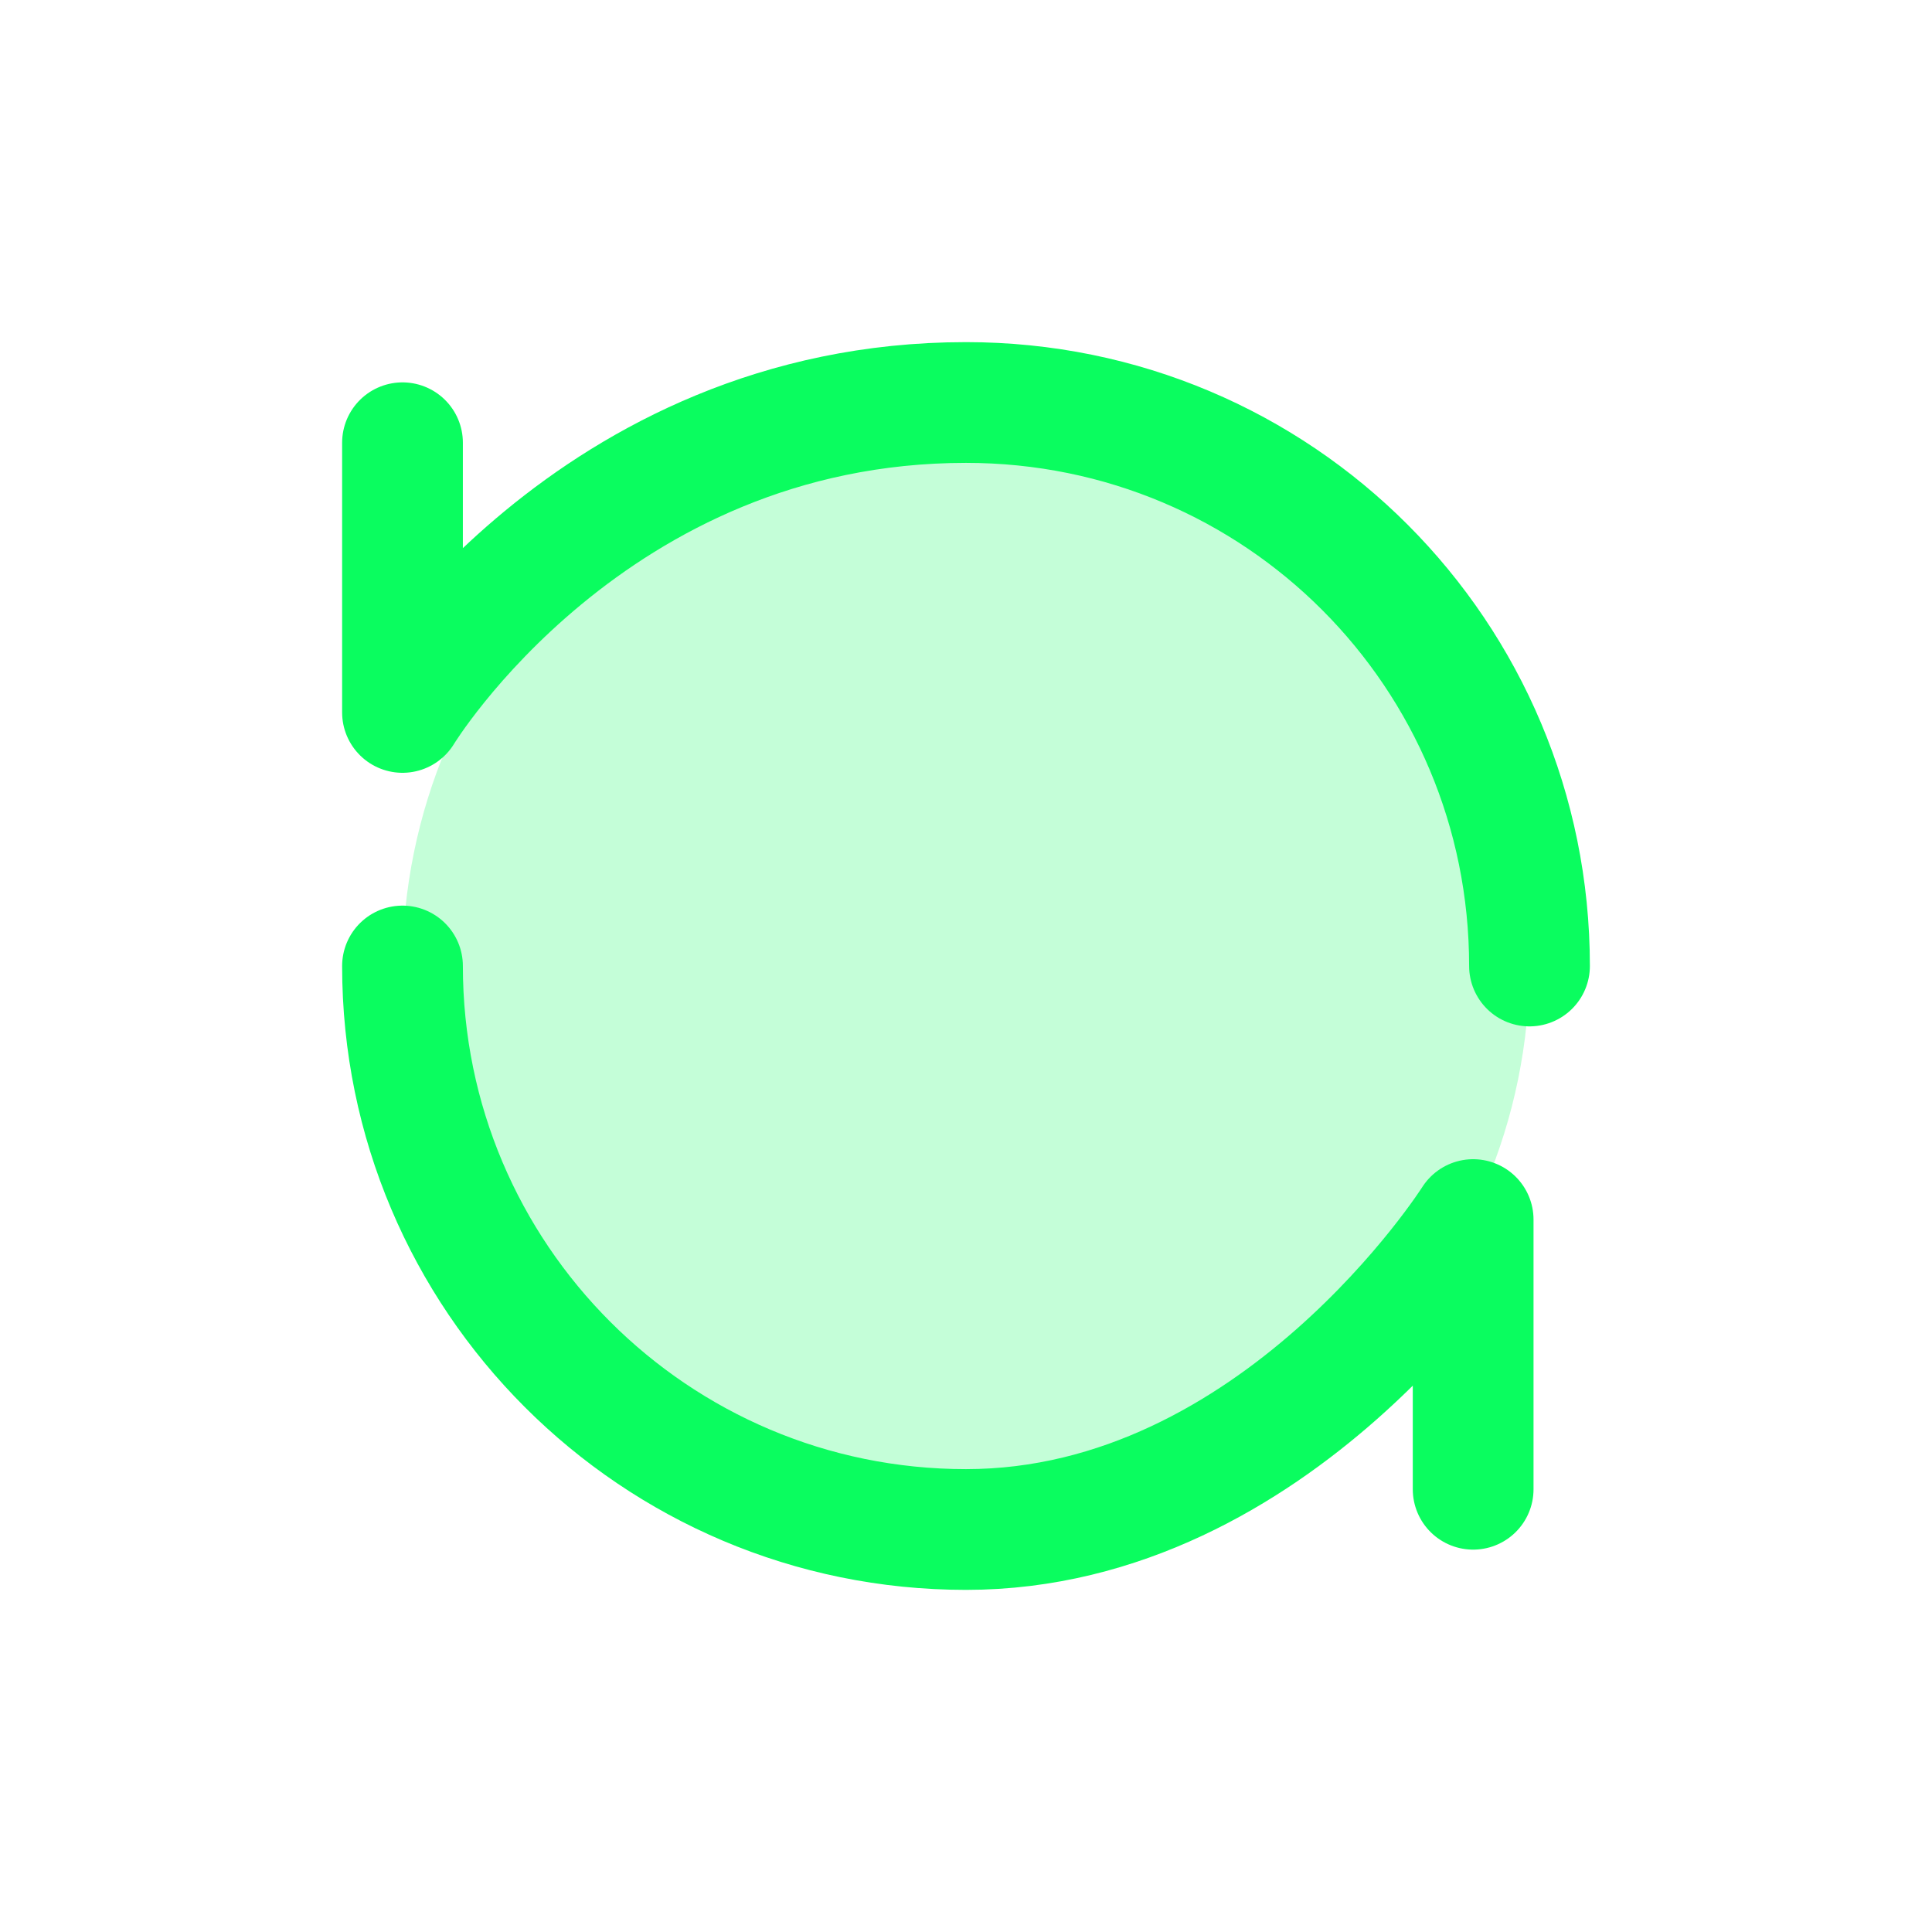
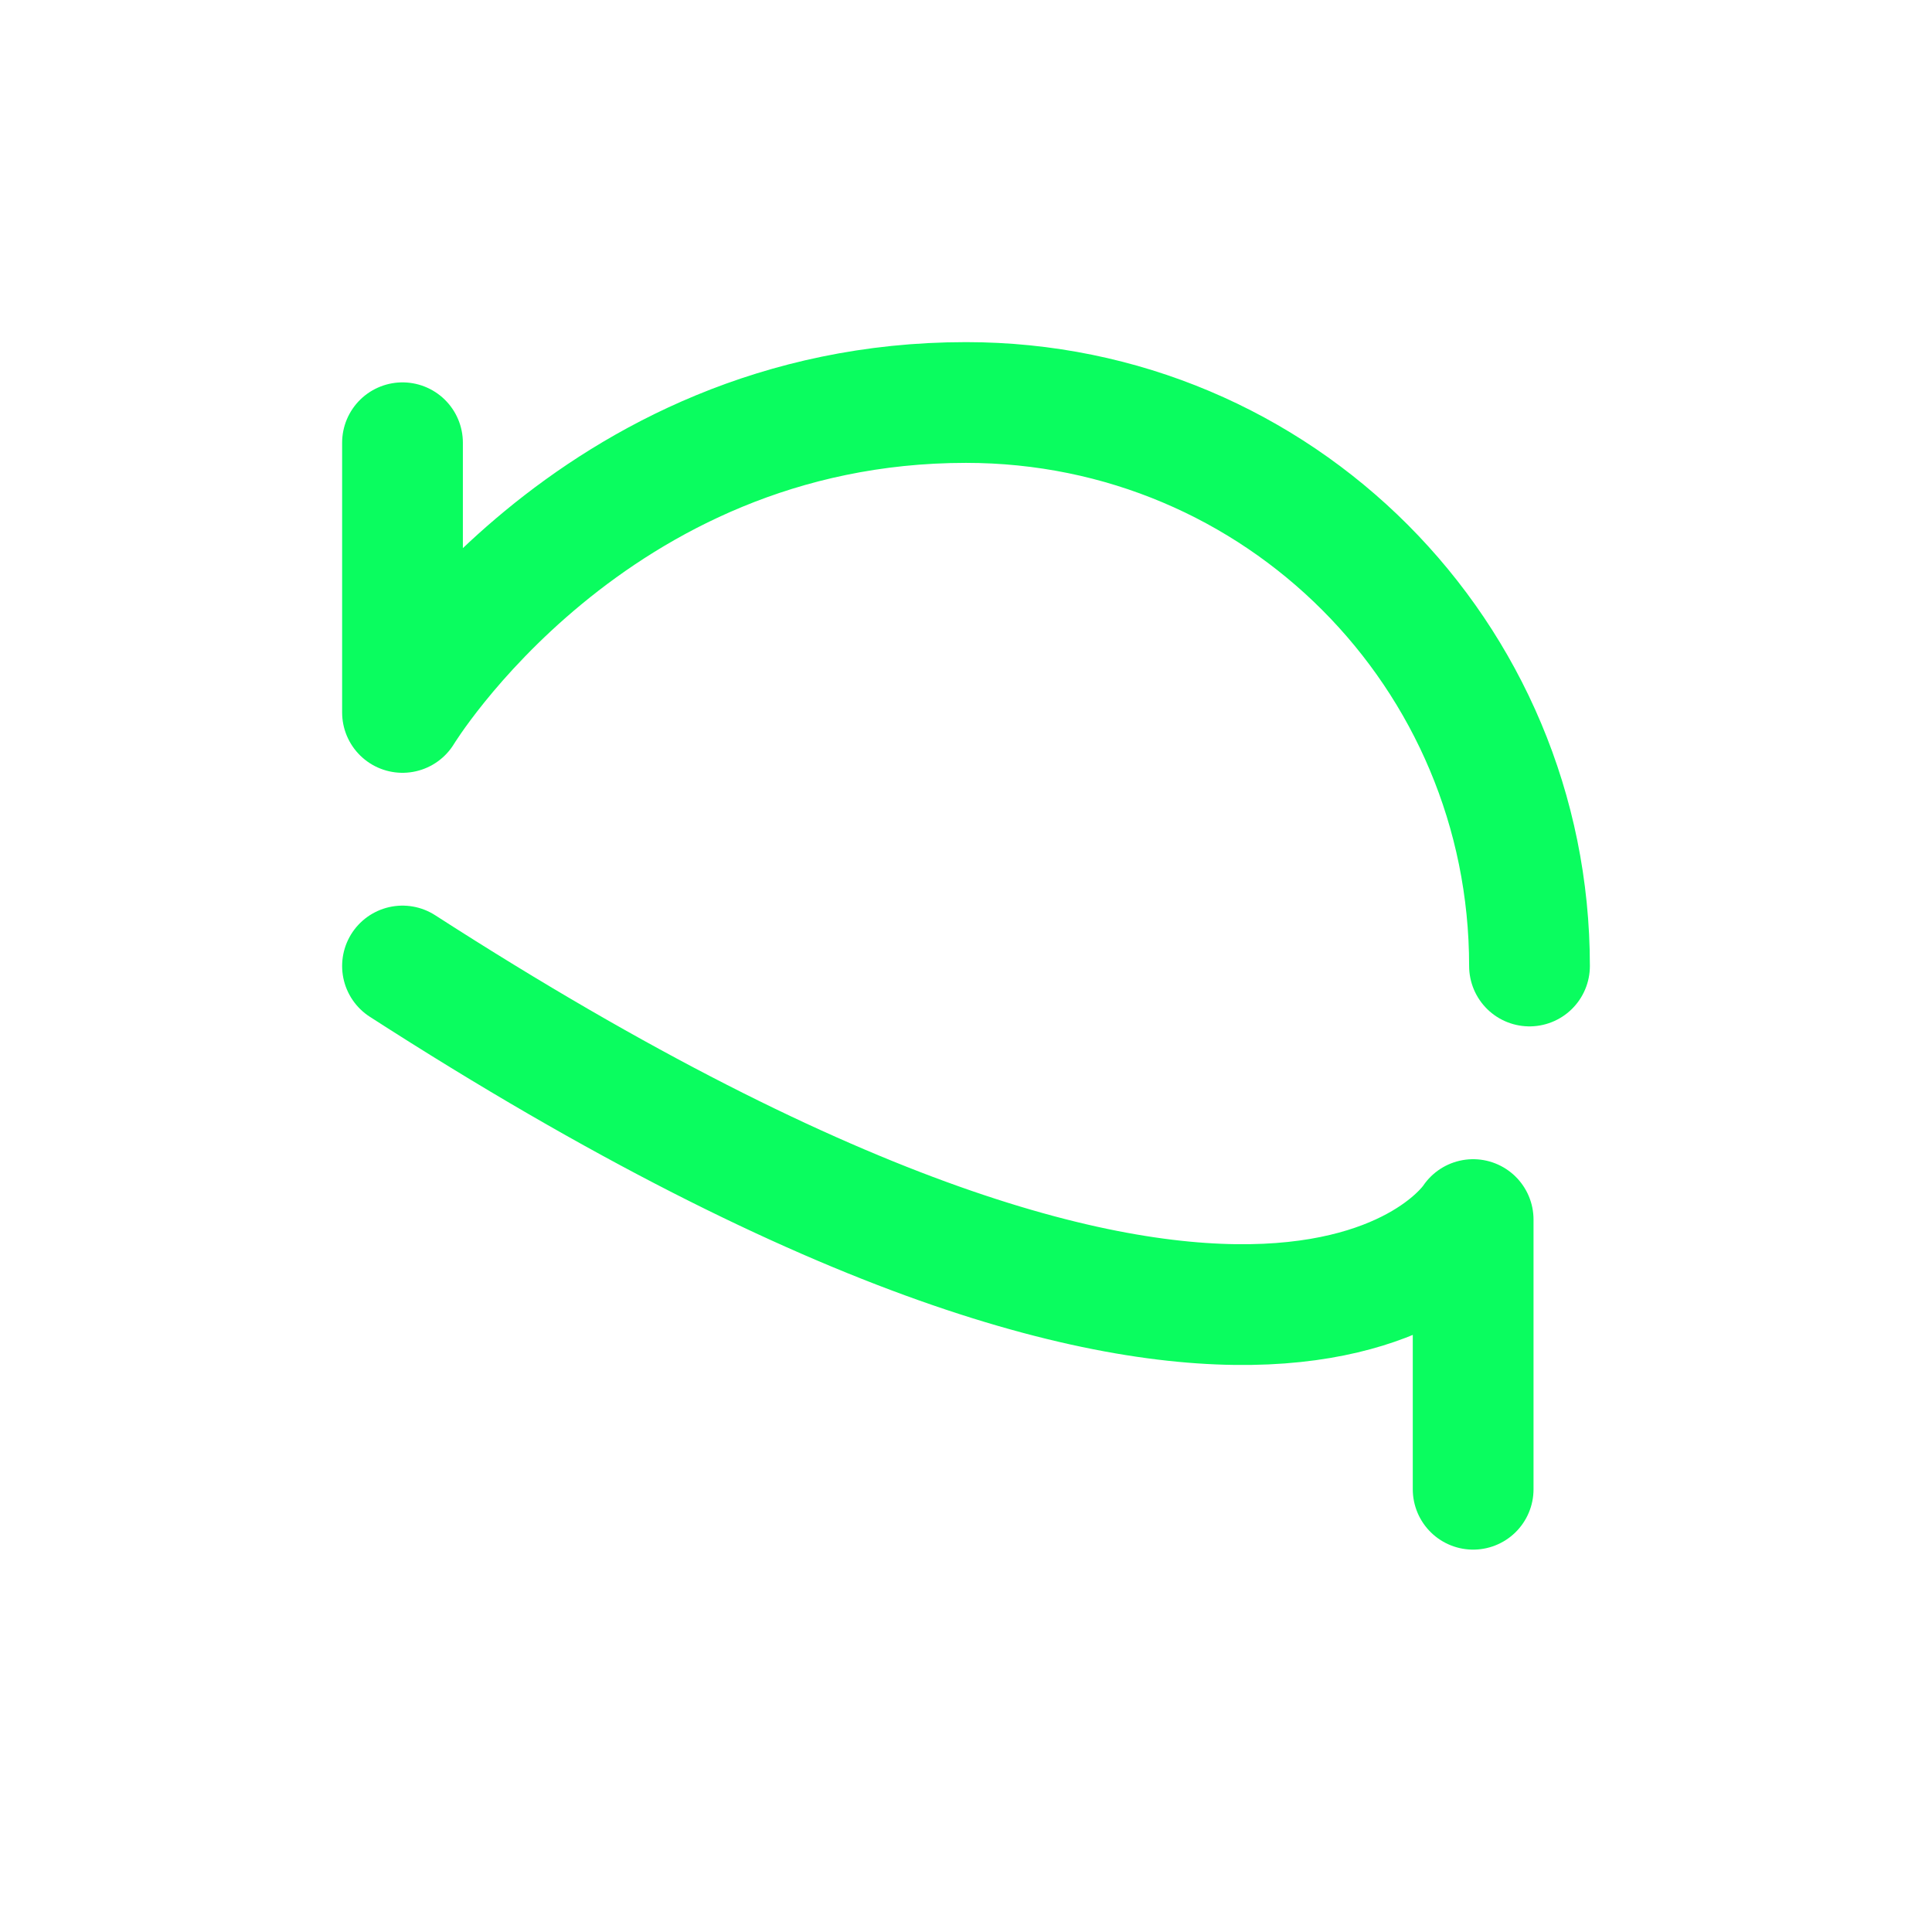
<svg xmlns="http://www.w3.org/2000/svg" width="36" height="36" viewBox="0 0 36 36" fill="none">
-   <path opacity="0.24" d="M18 28.5C23.799 28.5 28.5 23.799 28.5 18C28.5 12.201 23.799 7.5 18 7.5C12.201 7.5 7.5 12.201 7.5 18C7.5 23.799 12.201 28.5 18 28.5Z" fill="#0AFD5F" />
-   <path d="M7.5 18C7.5 23.799 12.201 28.5 18 28.5C23.799 28.5 27.45 22.725 27.45 22.725V27.75M28.5 18C28.5 12.201 23.833 7.5 18 7.5C11 7.5 7.5 13.275 7.5 13.275V8.25" stroke="#0AFD5F" stroke-width="2.25" stroke-linecap="round" stroke-linejoin="round" />
+   <path d="M7.5 18C23.799 28.5 27.45 22.725 27.45 22.725V27.75M28.5 18C28.5 12.201 23.833 7.5 18 7.5C11 7.5 7.5 13.275 7.5 13.275V8.25" stroke="#0AFD5F" stroke-width="2.25" stroke-linecap="round" stroke-linejoin="round" />
</svg>